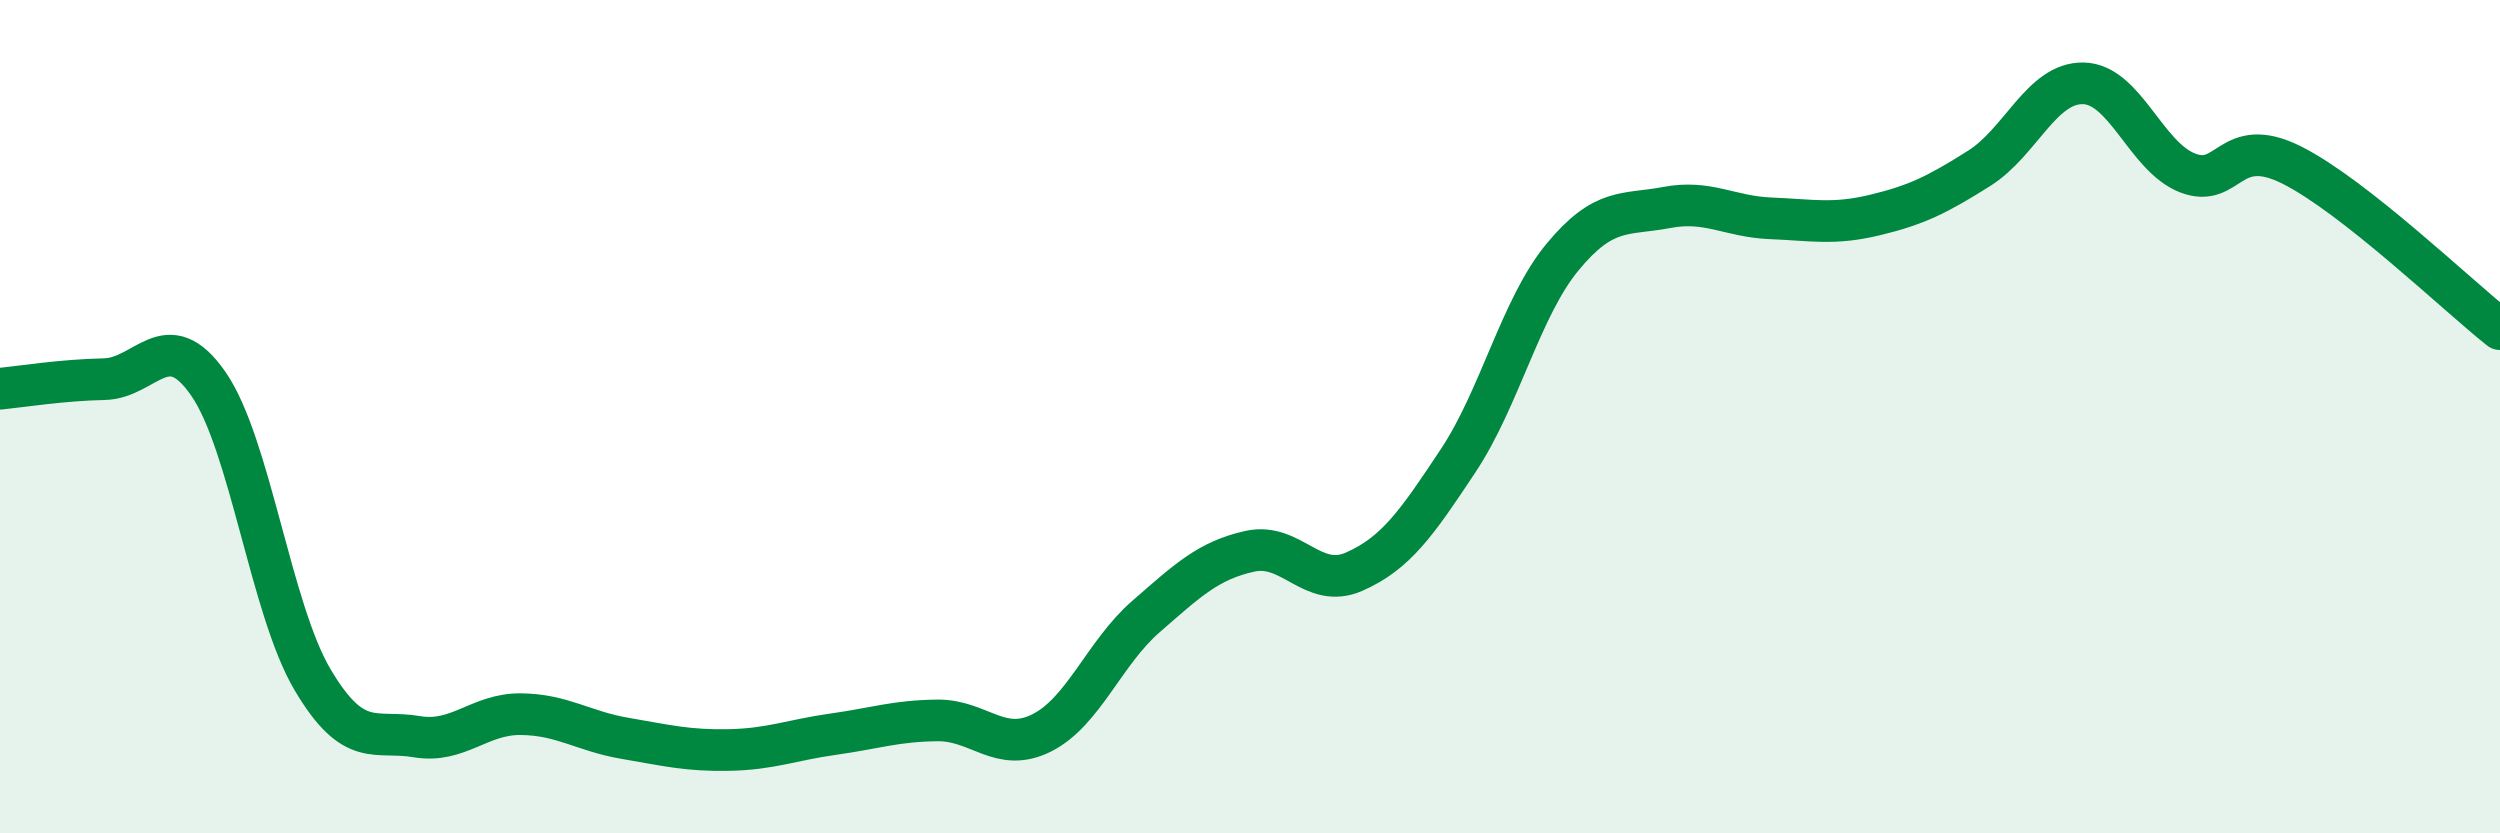
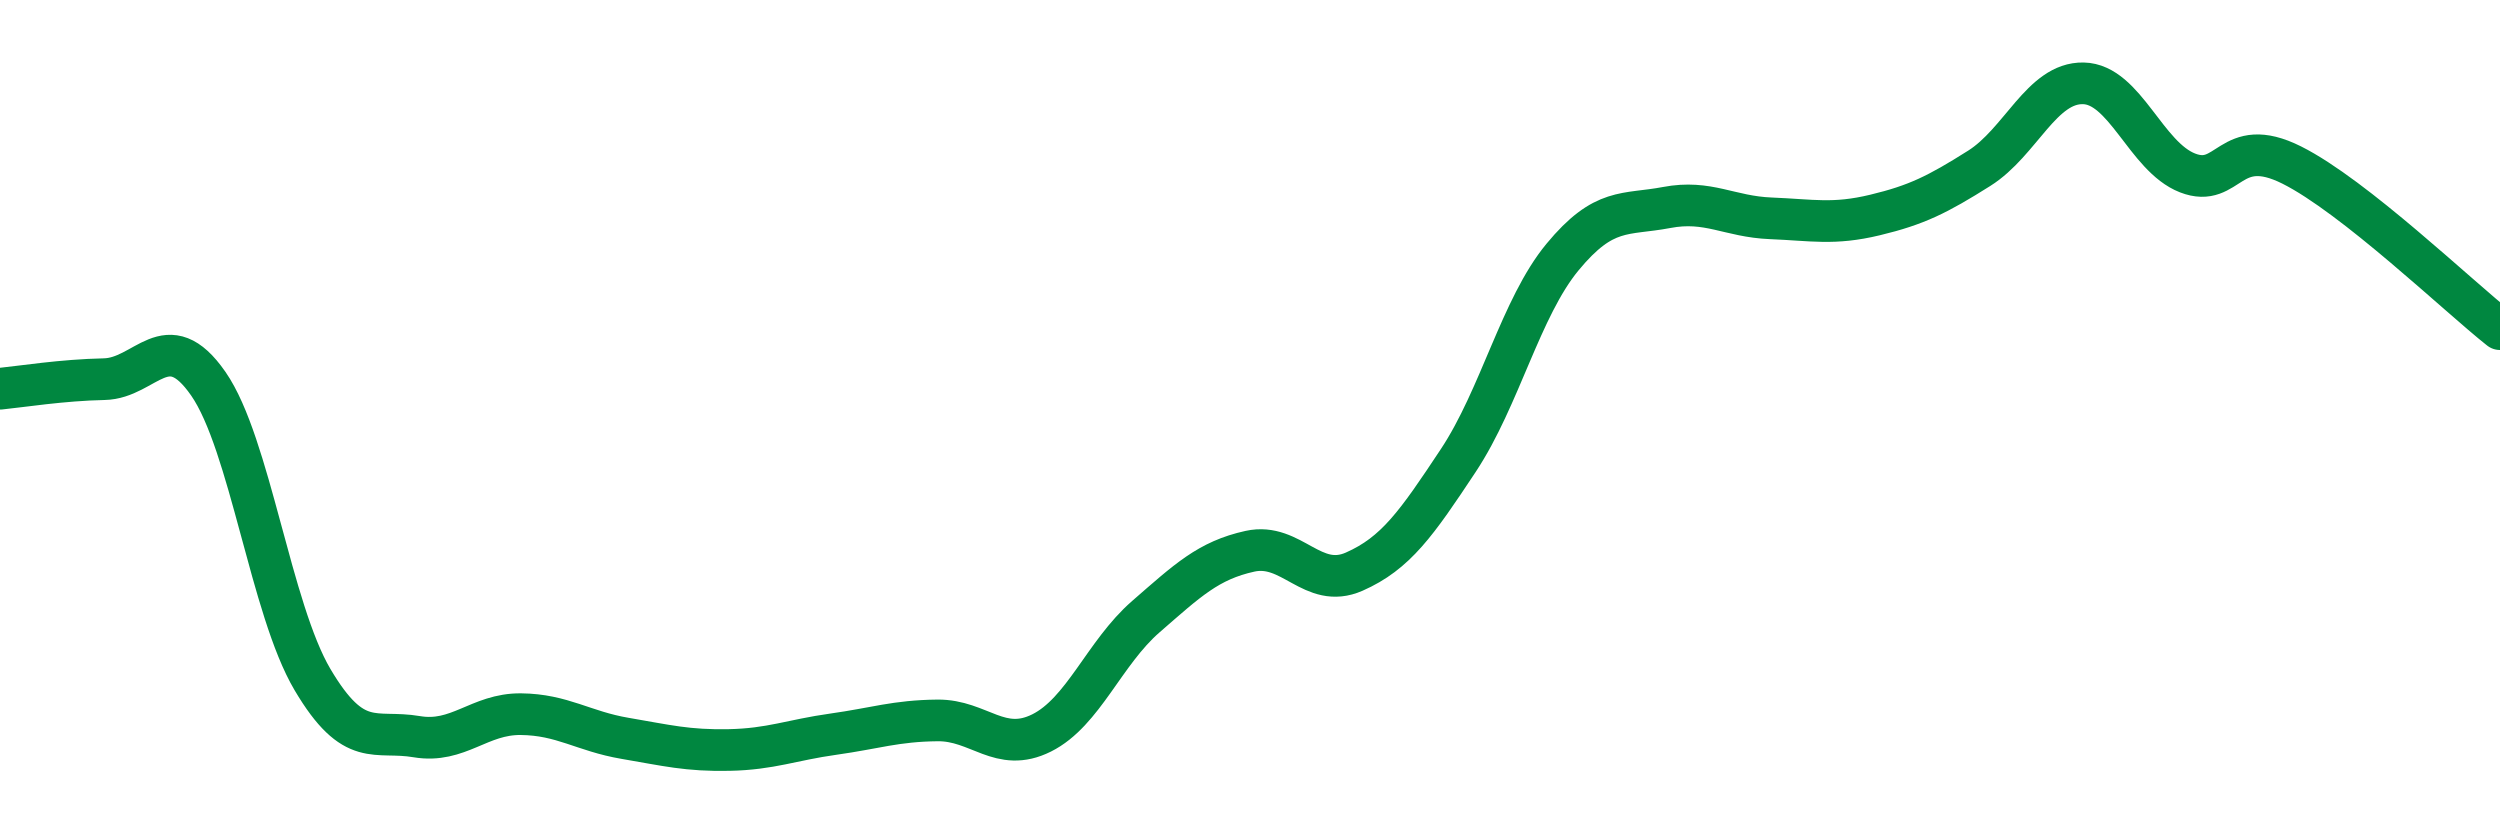
<svg xmlns="http://www.w3.org/2000/svg" width="60" height="20" viewBox="0 0 60 20">
-   <path d="M 0,9.33 C 0.5,9.28 1.5,9.12 2.5,9.1 C 3.5,9.08 4,7.77 5,9.21 C 6,10.65 6.5,14.62 7.5,16.31 C 8.5,18 9,17.51 10,17.68 C 11,17.85 11.5,17.13 12.5,17.14 C 13.5,17.15 14,17.55 15,17.72 C 16,17.89 16.5,18.02 17.5,18 C 18.5,17.98 19,17.76 20,17.62 C 21,17.48 21.5,17.3 22.5,17.29 C 23.5,17.28 24,18.09 25,17.59 C 26,17.09 26.5,15.67 27.5,14.8 C 28.5,13.93 29,13.45 30,13.23 C 31,13.01 31.5,14.16 32.5,13.72 C 33.5,13.28 34,12.56 35,11.05 C 36,9.54 36.5,7.38 37.5,6.17 C 38.5,4.96 39,5.17 40,4.98 C 41,4.79 41.5,5.2 42.5,5.24 C 43.5,5.28 44,5.4 45,5.16 C 46,4.92 46.5,4.67 47.5,4.04 C 48.5,3.41 49,1.98 50,2 C 51,2.02 51.5,3.76 52.5,4.15 C 53.5,4.54 53.5,3.21 55,3.96 C 56.5,4.71 59,7.11 60,7.9L60 20L0 20Z" fill="#008740" opacity="0.1" stroke-linecap="round" stroke-linejoin="round" />
  <path d="M 0,9.33 C 0.5,9.28 1.5,9.12 2.5,9.1 C 3.5,9.08 4,7.77 5,9.21 C 6,10.65 6.5,14.62 7.5,16.31 C 8.5,18 9,17.51 10,17.68 C 11,17.85 11.5,17.13 12.5,17.14 C 13.5,17.15 14,17.55 15,17.72 C 16,17.89 16.5,18.02 17.5,18 C 18.5,17.98 19,17.76 20,17.62 C 21,17.48 21.5,17.3 22.5,17.29 C 23.5,17.28 24,18.09 25,17.59 C 26,17.09 26.5,15.67 27.5,14.8 C 28.5,13.93 29,13.45 30,13.23 C 31,13.01 31.5,14.16 32.5,13.72 C 33.5,13.28 34,12.56 35,11.05 C 36,9.54 36.5,7.38 37.5,6.17 C 38.5,4.96 39,5.17 40,4.98 C 41,4.79 41.5,5.2 42.5,5.24 C 43.5,5.28 44,5.4 45,5.16 C 46,4.92 46.5,4.67 47.5,4.04 C 48.5,3.41 49,1.98 50,2 C 51,2.02 51.5,3.76 52.5,4.15 C 53.5,4.54 53.5,3.21 55,3.96 C 56.5,4.71 59,7.11 60,7.9" stroke="#008740" stroke-width="1" fill="none" stroke-linecap="round" stroke-linejoin="round" />
</svg>